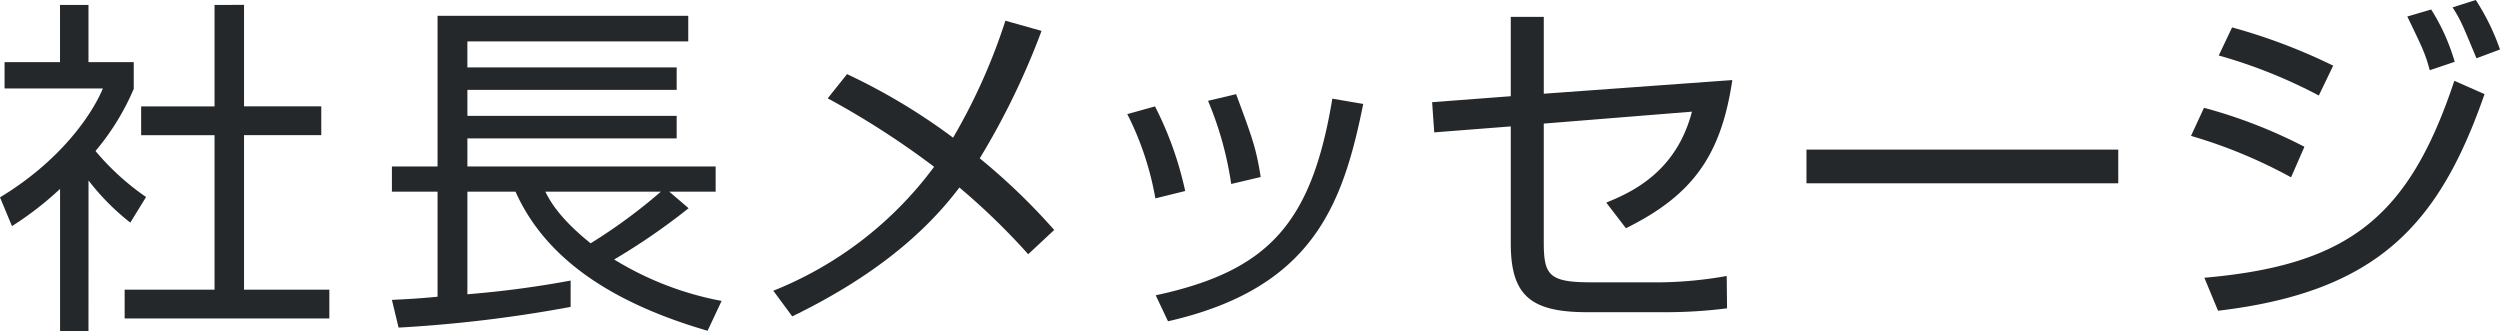
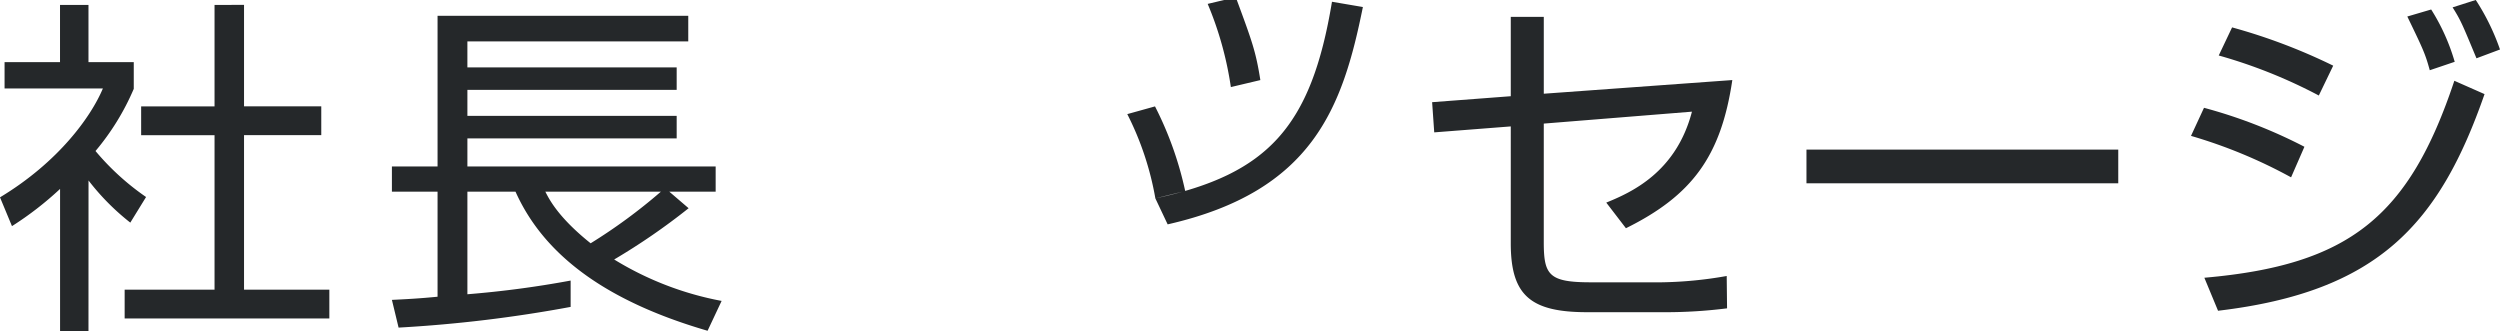
<svg xmlns="http://www.w3.org/2000/svg" width="270.518" height="35.829" viewBox="0 0 270.518 35.829">
  <g id="グループ_6665" data-name="グループ 6665" transform="translate(-69 -175.159)">
    <path id="パス_8064" data-name="パス 8064" d="M9.574,60.988H6.5V45.6a35.44,35.44,0,0,1-5.205,4.028L0,46.512c6.306-3.8,9.841-8.7,11.132-11.778H.494v-2.85h6V25.691H9.574v6.193h4.9v2.888A26.623,26.623,0,0,1,10.334,41.5a27.378,27.378,0,0,0,5.471,4.977L14.1,49.248a25.7,25.7,0,0,1-4.521-4.56Zm16.832-35.3v10.98h8.358v3.116H26.406V56.5h9.232V59.62H13.488V56.5h9.727V39.787H15.273V36.671h7.942V25.691Z" transform="translate(69 150)" fill="#25282a" />
    <path id="パス_8065" data-name="パス 8065" d="M74.513,47.69a70.191,70.191,0,0,1-8.055,5.547A34.171,34.171,0,0,0,78.084,57.72l-1.519,3.23C65.2,57.644,58.745,52.515,55.782,45.9H50.576V57a109.5,109.5,0,0,0,11.171-1.482v2.85A146.258,146.258,0,0,1,43.13,60.608l-.723-3c1.558-.075,3-.151,4.94-.342V45.9h-4.94V43.169h4.94v-16.3H74.475v2.773h-23.9v2.812H73.221v2.431H50.576V37.7H73.221v2.432H50.576v3.04H77.439V45.9H72.423ZM59.011,45.9c.456.912,1.482,2.85,4.9,5.585a58.791,58.791,0,0,0,7.6-5.585Z" transform="translate(69 150)" fill="#25282a" />
-     <path id="パス_8066" data-name="パス 8066" d="M111.26,52.668a73.4,73.4,0,0,0-7.446-7.22C99.178,51.6,92.681,56.011,85.728,59.393l-2.051-2.774a40.123,40.123,0,0,0,17.4-13.412A90.873,90.873,0,0,0,89.566,35.8l2.09-2.621a66.1,66.1,0,0,1,11.474,6.877A63.594,63.594,0,0,0,108.791,27.4l3.913,1.1a80.8,80.8,0,0,1-6.687,13.792,68.4,68.4,0,0,1,8.056,7.751Z" transform="translate(69 150)" fill="#25282a" />
-     <path id="パス_8067" data-name="パス 8067" d="M125.019,46.626a32.313,32.313,0,0,0-3.039-9.119l3-.835a37.48,37.48,0,0,1,3.267,9.156Zm.038,10.487c12.158-2.622,16.87-7.713,19.111-21.277l3.344.57c-2.2,10.9-5.433,19.946-21.125,23.518Zm8.169-12.045a36.969,36.969,0,0,0-2.508-9l3.04-.723c1.785,4.826,2.165,5.852,2.659,8.967Z" transform="translate(69 150)" fill="#25282a" />
+     <path id="パス_8067" data-name="パス 8067" d="M125.019,46.626a32.313,32.313,0,0,0-3.039-9.119l3-.835a37.48,37.48,0,0,1,3.267,9.156Zc12.158-2.622,16.87-7.713,19.111-21.277l3.344.57c-2.2,10.9-5.433,19.946-21.125,23.518Zm8.169-12.045a36.969,36.969,0,0,0-2.508-9l3.04-.723c1.785,4.826,2.165,5.852,2.659,8.967Z" transform="translate(69 150)" fill="#25282a" />
    <path id="パス_8068" data-name="パス 8068" d="M187.449,33.822c-1.216,8.245-4.369,12.5-11.512,16.033l-2.128-2.773c2.7-1.1,7.561-3.268,9.271-9.84l-16.033,1.291V51.338c0,3.571.531,4.369,5.09,4.369h7.675a43.616,43.616,0,0,0,7.03-.684l.038,3.5a52.95,52.95,0,0,1-6.8.418h-8.32c-6.118,0-8.284-1.786-8.284-7.447V38.838l-8.282.645-.228-3.267,8.51-.646V26.983h3.573V35.3Z" transform="translate(69 150)" fill="#25282a" />
    <rect id="長方形_800" data-name="長方形 800" width="33.738" height="3.646" transform="translate(264.473 191.347)" fill="#25282a" />
    <path id="パス_8069" data-name="パス 8069" d="M247.911,44.347a53.949,53.949,0,0,0-10.829-4.484l1.407-3.039a54.019,54.019,0,0,1,10.866,4.217Zm-9.384,10.866c15.691-1.367,22.15-6.61,27.051-21.314l3.268,1.443c-4.9,14.059-11.513,21.392-28.838,23.442Zm12.385-19.719a54.833,54.833,0,0,0-10.828-4.331l1.444-3.04a62.322,62.322,0,0,1,10.942,4.142Zm12.007-2.735c-.494-1.786-.684-2.2-2.431-5.813l2.583-.76a22.014,22.014,0,0,1,2.546,5.661Zm5.053-1.292c-1.52-3.647-1.672-4.065-2.584-5.51l2.508-.8a24.49,24.49,0,0,1,2.622,5.358Z" transform="translate(69 150)" fill="#25282a" />
  </g>
</svg>